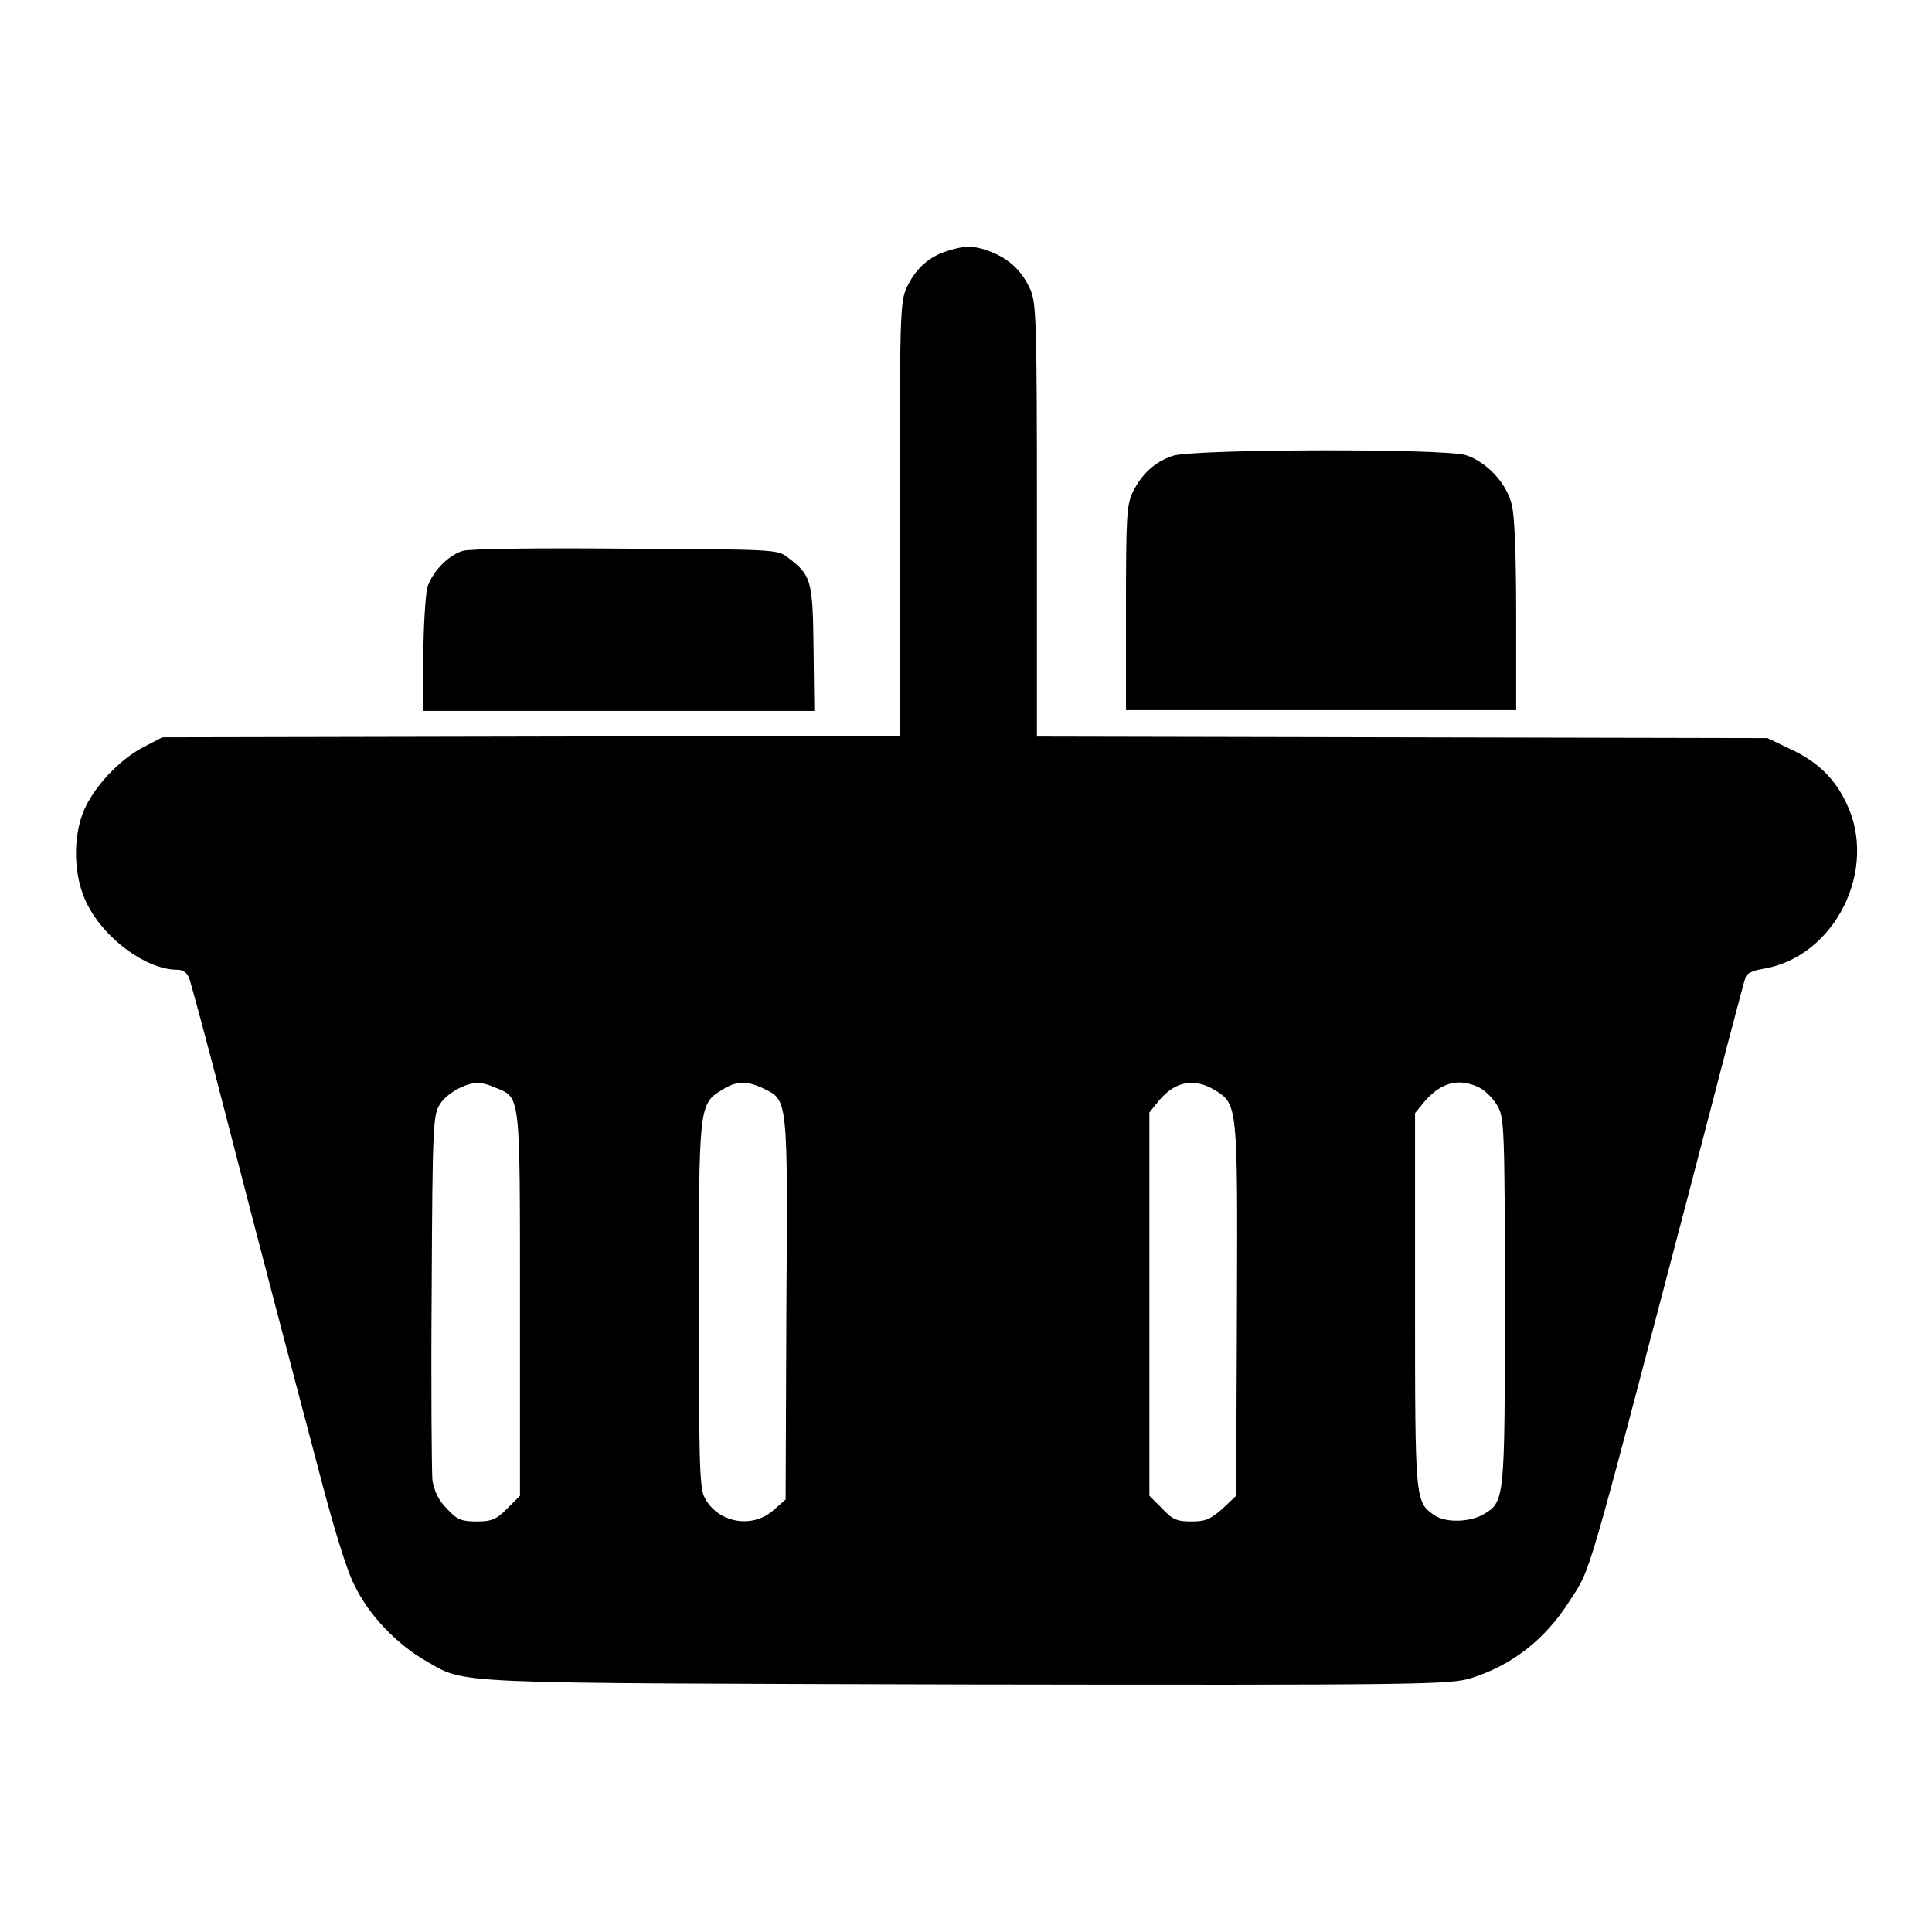
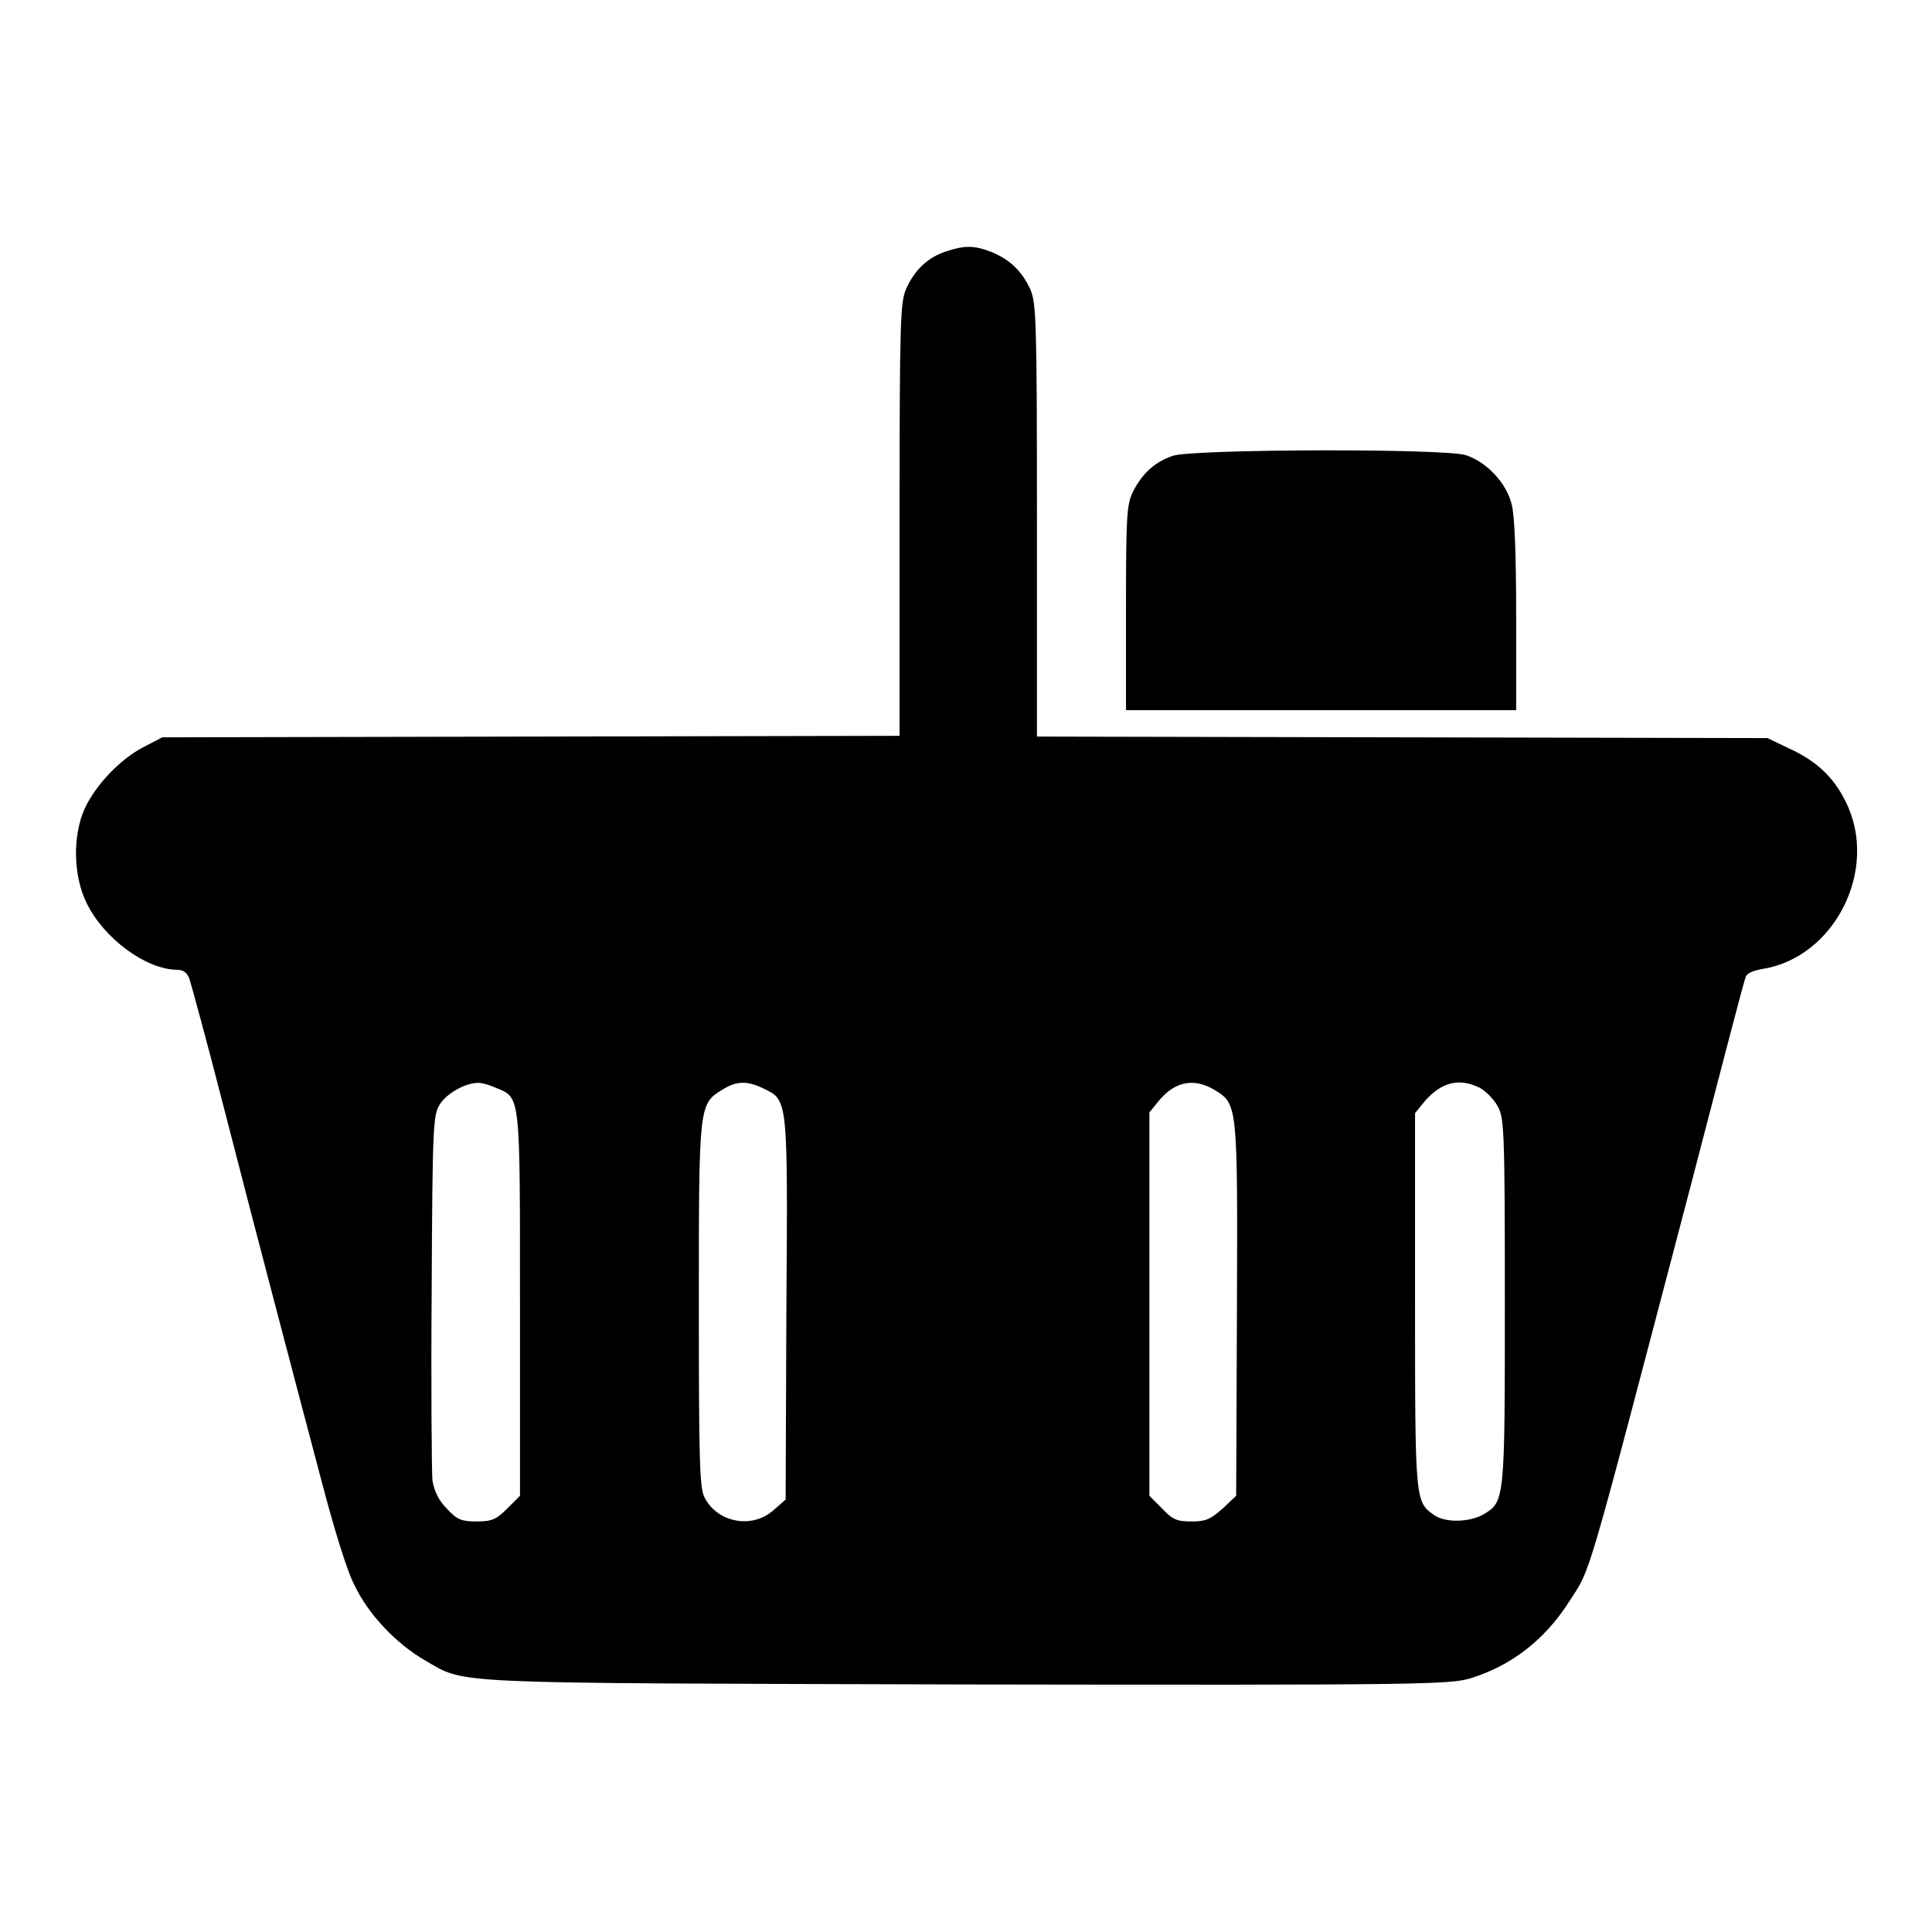
<svg xmlns="http://www.w3.org/2000/svg" version="1.1" x="0px" y="0px" viewBox="0 0 256 256" enable-background="new 0 0 256 256" xml:space="preserve">
  <g>
    <g>
      <g>
        <path fill="#000000" d="M125.4,33.3c-2.5,0.8-4.2,2.5-5.3,4.9c-0.8,1.8-0.9,3.8-0.9,30.6v28.7l-48.8,0.1l-48.9,0.1l-2.5,1.3c-3.1,1.6-6.4,5.1-7.8,8.2c-1.6,3.6-1.5,8.9,0.3,12.5c2.3,4.7,7.9,8.8,12,8.8c0.8,0,1.3,0.4,1.6,1.2c0.2,0.6,2.4,8.6,4.7,17.6c4.4,17.1,8.3,31.9,12.9,49.3c1.5,5.7,3.3,11.7,4.3,13.5c1.8,3.8,5.5,7.7,9.3,9.9c5.6,3.2,1.8,3,71.8,3.2c60.4,0.1,63.9,0,66.7-0.8c5.5-1.7,9.9-5.1,13.2-10.3c2.9-4.5,2-1.6,15.9-54.5c3.9-15,7.2-27.7,7.4-28.1c0.1-0.5,1-0.9,2.2-1.1c9.6-1.5,15.5-13.2,11.1-22.1c-1.6-3.3-3.9-5.5-7.7-7.2l-2.7-1.3l-48.4-0.1l-48.4-0.1V68.9c0-26.8-0.1-28.8-0.9-30.6c-1.1-2.4-2.7-3.9-5.1-4.9C129.1,32.5,127.8,32.5,125.4,33.3z M65.6,144.1c3.4,1.4,3.3,0.4,3.3,28.7v25.4l-1.7,1.7c-1.4,1.4-2,1.7-4,1.7s-2.6-0.2-3.9-1.6c-1.2-1.2-1.7-2.3-2-3.8c-0.1-1.2-0.2-12.6-0.1-25.3c0.1-22,0.2-23.2,1.1-24.6c0.9-1.4,3.2-2.7,4.8-2.8C63.6,143.4,64.7,143.7,65.6,144.1z M101.1,144.2c3.3,1.6,3.3,1,3.1,29.2l-0.1,25.3l-1.6,1.4c-2.9,2.6-7.6,1.6-9.2-1.8c-0.6-1.3-0.7-5.1-0.7-25.5c0-26.4,0-26.5,3.1-28.4C97.6,143.2,99,143.2,101.1,144.2z M160.9,144.4c3.1,1.9,3.1,1.8,3,29.1l-0.1,24.7l-1.8,1.7c-1.6,1.4-2.2,1.7-4.1,1.7s-2.5-0.2-3.9-1.7l-1.7-1.7v-25.4v-25.4l1.3-1.6C155.7,143.3,158.2,142.8,160.9,144.4z M196,144.1c0.8,0.4,1.9,1.5,2.4,2.4c0.9,1.5,1,2.7,1,25.9c0,26.6,0,26.6-2.9,28.3c-1.8,1-4.9,1.1-6.4,0.1c-2.6-1.8-2.6-1.7-2.6-28.5v-24.8l1.3-1.6C191,143.4,193.3,142.8,196,144.1z" />
        <path fill="#000000" d="M155.4,60.4c-2.4,0.8-4.1,2.4-5.3,4.8c-0.8,1.7-0.9,3.1-0.9,15.4v13.5H175h25.9V81.6c0-7.9-0.2-13.4-0.6-14.8c-0.7-2.8-3.3-5.6-6.1-6.5C191.1,59.4,158,59.5,155.4,60.4z" />
-         <path fill="#000000" d="M61.3,73c-2,0.6-4.1,2.9-4.7,4.9c-0.2,1-0.5,5-0.5,9v7.3H82h25.9l-0.1-8.3c-0.1-9.1-0.3-9.7-3.5-12.1c-1.3-1-2-1-21.4-1.1C71.7,72.6,62.1,72.7,61.3,73z" />
      </g>
    </g>
  </g>
</svg>